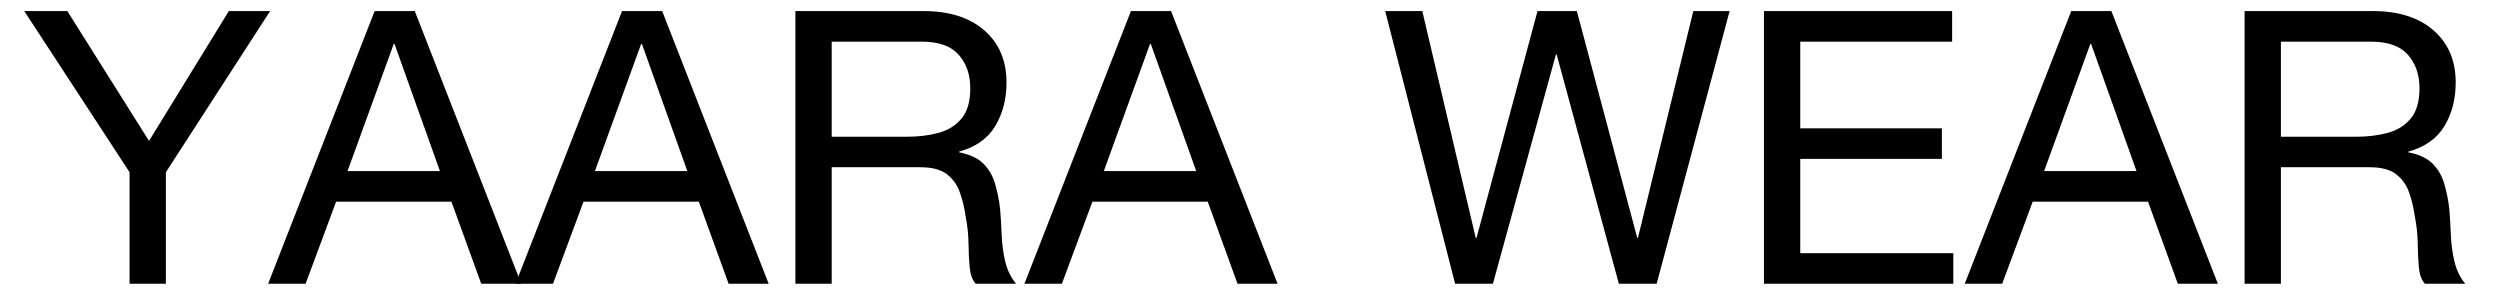
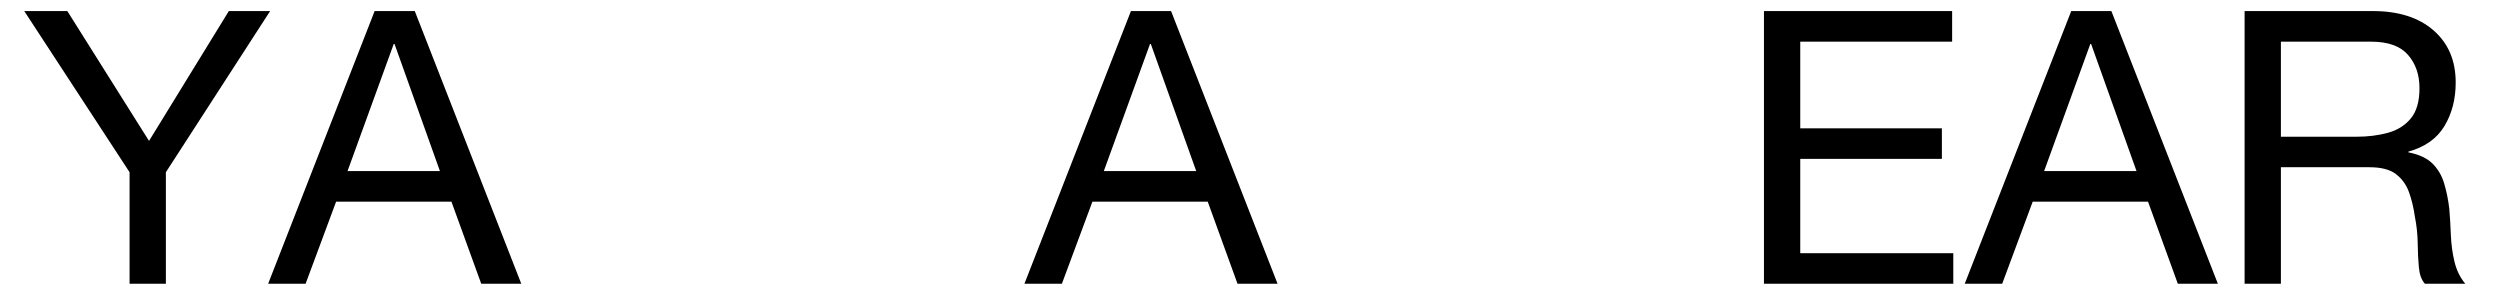
<svg xmlns="http://www.w3.org/2000/svg" version="1.0" preserveAspectRatio="xMidYMid meet" height="70" viewBox="0 0 438 52.5" zoomAndPan="magnify" width="584">
  <defs>
    <g />
    <clipPath id="eda1693bde">
      <path clip-rule="nonzero" d="M 3 1 L 435 1 L 435 52.004 L 3 52.004 Z M 3 1" />
    </clipPath>
    <clipPath id="622c03e759">
      <path clip-rule="nonzero" d="M 1 0.664 L 45 0.664 L 45 49 L 1 49 Z M 1 0.664" />
    </clipPath>
    <clipPath id="c15ecf3a7b">
      <path clip-rule="nonzero" d="M 43 0.664 L 89 0.664 L 89 49 L 43 49 Z M 43 0.664" />
    </clipPath>
    <clipPath id="bc038e7b2b">
      <path clip-rule="nonzero" d="M 87 0.664 L 132 0.664 L 132 49 L 87 49 Z M 87 0.664" />
    </clipPath>
    <clipPath id="a4aa70b2ae">
      <path clip-rule="nonzero" d="M 136 0.664 L 176 0.664 L 176 49 L 136 49 Z M 136 0.664" />
    </clipPath>
    <clipPath id="7c4329662d">
      <path clip-rule="nonzero" d="M 176 0.664 L 221 0.664 L 221 49 L 176 49 Z M 176 0.664" />
    </clipPath>
    <clipPath id="fa26f8befa">
-       <path clip-rule="nonzero" d="M 239 0.664 L 301 0.664 L 301 49 L 239 49 Z M 239 0.664" />
-     </clipPath>
+       </clipPath>
    <clipPath id="e9e8871da3">
      <path clip-rule="nonzero" d="M 306 0.664 L 340 0.664 L 340 49 L 306 49 Z M 306 0.664" />
    </clipPath>
    <clipPath id="e0135f6560">
      <path clip-rule="nonzero" d="M 341 0.664 L 386 0.664 L 386 49 L 341 49 Z M 341 0.664" />
    </clipPath>
    <clipPath id="a4d978740d">
      <path clip-rule="nonzero" d="M 390 0.664 L 429 0.664 L 429 49 L 390 49 Z M 390 0.664" />
    </clipPath>
    <clipPath id="ff2d86a062">
      <rect height="52" y="0" width="432" x="0" />
    </clipPath>
  </defs>
  <g clip-path="url(#eda1693bde)">
    <g transform="matrix(1, 0, 0, 1, 3, 1)">
      <g clip-path="url(#ff2d86a062)">
        <g clip-path="url(#622c03e759)">
          <g fill-opacity="1" fill="#000000">
            <g transform="translate(1.108, 48.705)">
              <g>
                <path d="M 43.219 -47.766 L 24.953 -19.531 L 24.953 0 L 18.594 0 L 18.594 -19.531 L 0.141 -47.766 L 7.688 -47.766 L 22 -25.016 L 35.984 -47.766 Z M 43.219 -47.766" />
              </g>
            </g>
          </g>
        </g>
        <g clip-path="url(#c15ecf3a7b)">
          <g fill-opacity="1" fill="#000000">
            <g transform="translate(44.45, 48.705)">
              <g>
                <path d="M 21.531 -42 L 13.438 -19.734 L 29.625 -19.734 L 21.672 -42 Z M -0.469 0 L 18.188 -47.766 L 25.219 -47.766 L 43.875 0 L 36.859 0 L 31.641 -14.375 L 11.438 -14.375 L 6.094 0 Z M -0.469 0" />
              </g>
            </g>
          </g>
        </g>
        <g clip-path="url(#bc038e7b2b)">
          <g fill-opacity="1" fill="#000000">
            <g transform="translate(87.793, 48.705)">
              <g>
-                 <path d="M 21.531 -42 L 13.438 -19.734 L 29.625 -19.734 L 21.672 -42 Z M -0.469 0 L 18.188 -47.766 L 25.219 -47.766 L 43.875 0 L 36.859 0 L 31.641 -14.375 L 11.438 -14.375 L 6.094 0 Z M -0.469 0" />
-               </g>
+                 </g>
            </g>
          </g>
        </g>
        <g clip-path="url(#a4aa70b2ae)">
          <g fill-opacity="1" fill="#000000">
            <g transform="translate(131.135, 48.705)">
              <g>
-                 <path d="M 5.219 0 L 5.219 -47.766 L 27.688 -47.766 C 32.195 -47.766 35.742 -46.633 38.328 -44.375 C 40.91 -42.125 42.203 -39.082 42.203 -35.25 C 42.203 -32.352 41.547 -29.812 40.234 -27.625 C 38.922 -25.438 36.812 -23.941 33.906 -23.141 L 33.906 -23.016 C 35.781 -22.648 37.195 -21.988 38.156 -21.031 C 39.113 -20.07 39.789 -18.91 40.188 -17.547 C 40.594 -16.191 40.891 -14.734 41.078 -13.172 C 41.203 -11.66 41.297 -10.086 41.359 -8.453 C 41.43 -6.828 41.645 -5.281 42 -3.812 C 42.363 -2.344 42.988 -1.07 43.875 0 L 36.797 0 C 36.211 -0.664 35.863 -1.625 35.75 -2.875 C 35.633 -4.125 35.566 -5.531 35.547 -7.094 C 35.523 -8.656 35.359 -10.211 35.047 -11.766 C 34.828 -13.328 34.484 -14.754 34.016 -16.047 C 33.547 -17.348 32.785 -18.398 31.734 -19.203 C 30.691 -20.004 29.145 -20.406 27.094 -20.406 L 11.578 -20.406 L 11.578 0 Z M 11.578 -25.75 L 24.812 -25.75 C 26.781 -25.75 28.598 -25.973 30.266 -26.422 C 31.941 -26.867 33.289 -27.703 34.312 -28.922 C 35.344 -30.148 35.859 -31.926 35.859 -34.25 C 35.859 -36.613 35.188 -38.562 33.844 -40.094 C 32.508 -41.633 30.348 -42.406 27.359 -42.406 L 11.578 -42.406 Z M 11.578 -25.75" />
-               </g>
+                 </g>
            </g>
          </g>
        </g>
        <g clip-path="url(#7c4329662d)">
          <g fill-opacity="1" fill="#000000">
            <g transform="translate(176.952, 48.705)">
              <g>
                <path d="M 21.531 -42 L 13.438 -19.734 L 29.625 -19.734 L 21.672 -42 Z M -0.469 0 L 18.188 -47.766 L 25.219 -47.766 L 43.875 0 L 36.859 0 L 31.641 -14.375 L 11.438 -14.375 L 6.094 0 Z M -0.469 0" />
              </g>
            </g>
          </g>
        </g>
        <g fill-opacity="1" fill="#000000">
          <g transform="translate(220.294, 48.705)">
            <g />
          </g>
        </g>
        <g clip-path="url(#fa26f8befa)">
          <g fill-opacity="1" fill="#000000">
            <g transform="translate(238.889, 48.705)">
              <g>
                <path d="M 61.141 -47.766 L 48.359 0 L 41.734 0 L 30.844 -40.141 L 30.703 -40.141 L 19.672 0 L 13.047 0 L 0.797 -47.766 L 7.297 -47.766 L 16.656 -8.031 L 16.797 -8.031 L 27.484 -47.766 L 34.375 -47.766 L 44.953 -8.031 L 45.078 -8.031 L 54.781 -47.766 Z M 61.141 -47.766" />
              </g>
            </g>
          </g>
        </g>
        <g clip-path="url(#e9e8871da3)">
          <g fill-opacity="1" fill="#000000">
            <g transform="translate(300.826, 48.705)">
              <g>
                <path d="M 5.219 0 L 5.219 -47.766 L 38.188 -47.766 L 38.188 -42.406 L 11.578 -42.406 L 11.578 -27.219 L 36.391 -27.219 L 36.391 -21.875 L 11.578 -21.875 L 11.578 -5.344 L 38.391 -5.344 L 38.391 0 Z M 5.219 0" />
              </g>
            </g>
          </g>
        </g>
        <g clip-path="url(#e0135f6560)">
          <g fill-opacity="1" fill="#000000">
            <g transform="translate(341.693, 48.705)">
              <g>
                <path d="M 21.531 -42 L 13.438 -19.734 L 29.625 -19.734 L 21.672 -42 Z M -0.469 0 L 18.188 -47.766 L 25.219 -47.766 L 43.875 0 L 36.859 0 L 31.641 -14.375 L 11.438 -14.375 L 6.094 0 Z M -0.469 0" />
              </g>
            </g>
          </g>
        </g>
        <g clip-path="url(#a4d978740d)">
          <g fill-opacity="1" fill="#000000">
            <g transform="translate(385.035, 48.705)">
              <g>
                <path d="M 5.219 0 L 5.219 -47.766 L 27.688 -47.766 C 32.195 -47.766 35.742 -46.633 38.328 -44.375 C 40.91 -42.125 42.203 -39.082 42.203 -35.25 C 42.203 -32.352 41.547 -29.812 40.234 -27.625 C 38.922 -25.438 36.812 -23.941 33.906 -23.141 L 33.906 -23.016 C 35.781 -22.648 37.195 -21.988 38.156 -21.031 C 39.113 -20.07 39.789 -18.91 40.188 -17.547 C 40.594 -16.191 40.891 -14.734 41.078 -13.172 C 41.203 -11.66 41.297 -10.086 41.359 -8.453 C 41.43 -6.828 41.645 -5.281 42 -3.812 C 42.363 -2.344 42.988 -1.07 43.875 0 L 36.797 0 C 36.211 -0.664 35.863 -1.625 35.75 -2.875 C 35.633 -4.125 35.566 -5.531 35.547 -7.094 C 35.523 -8.656 35.359 -10.211 35.047 -11.766 C 34.828 -13.328 34.484 -14.754 34.016 -16.047 C 33.547 -17.348 32.785 -18.398 31.734 -19.203 C 30.691 -20.004 29.145 -20.406 27.094 -20.406 L 11.578 -20.406 L 11.578 0 Z M 11.578 -25.75 L 24.812 -25.75 C 26.781 -25.75 28.598 -25.973 30.266 -26.422 C 31.941 -26.867 33.289 -27.703 34.312 -28.922 C 35.344 -30.148 35.859 -31.926 35.859 -34.25 C 35.859 -36.613 35.188 -38.562 33.844 -40.094 C 32.508 -41.633 30.348 -42.406 27.359 -42.406 L 11.578 -42.406 Z M 11.578 -25.75" />
              </g>
            </g>
          </g>
        </g>
      </g>
    </g>
  </g>
</svg>